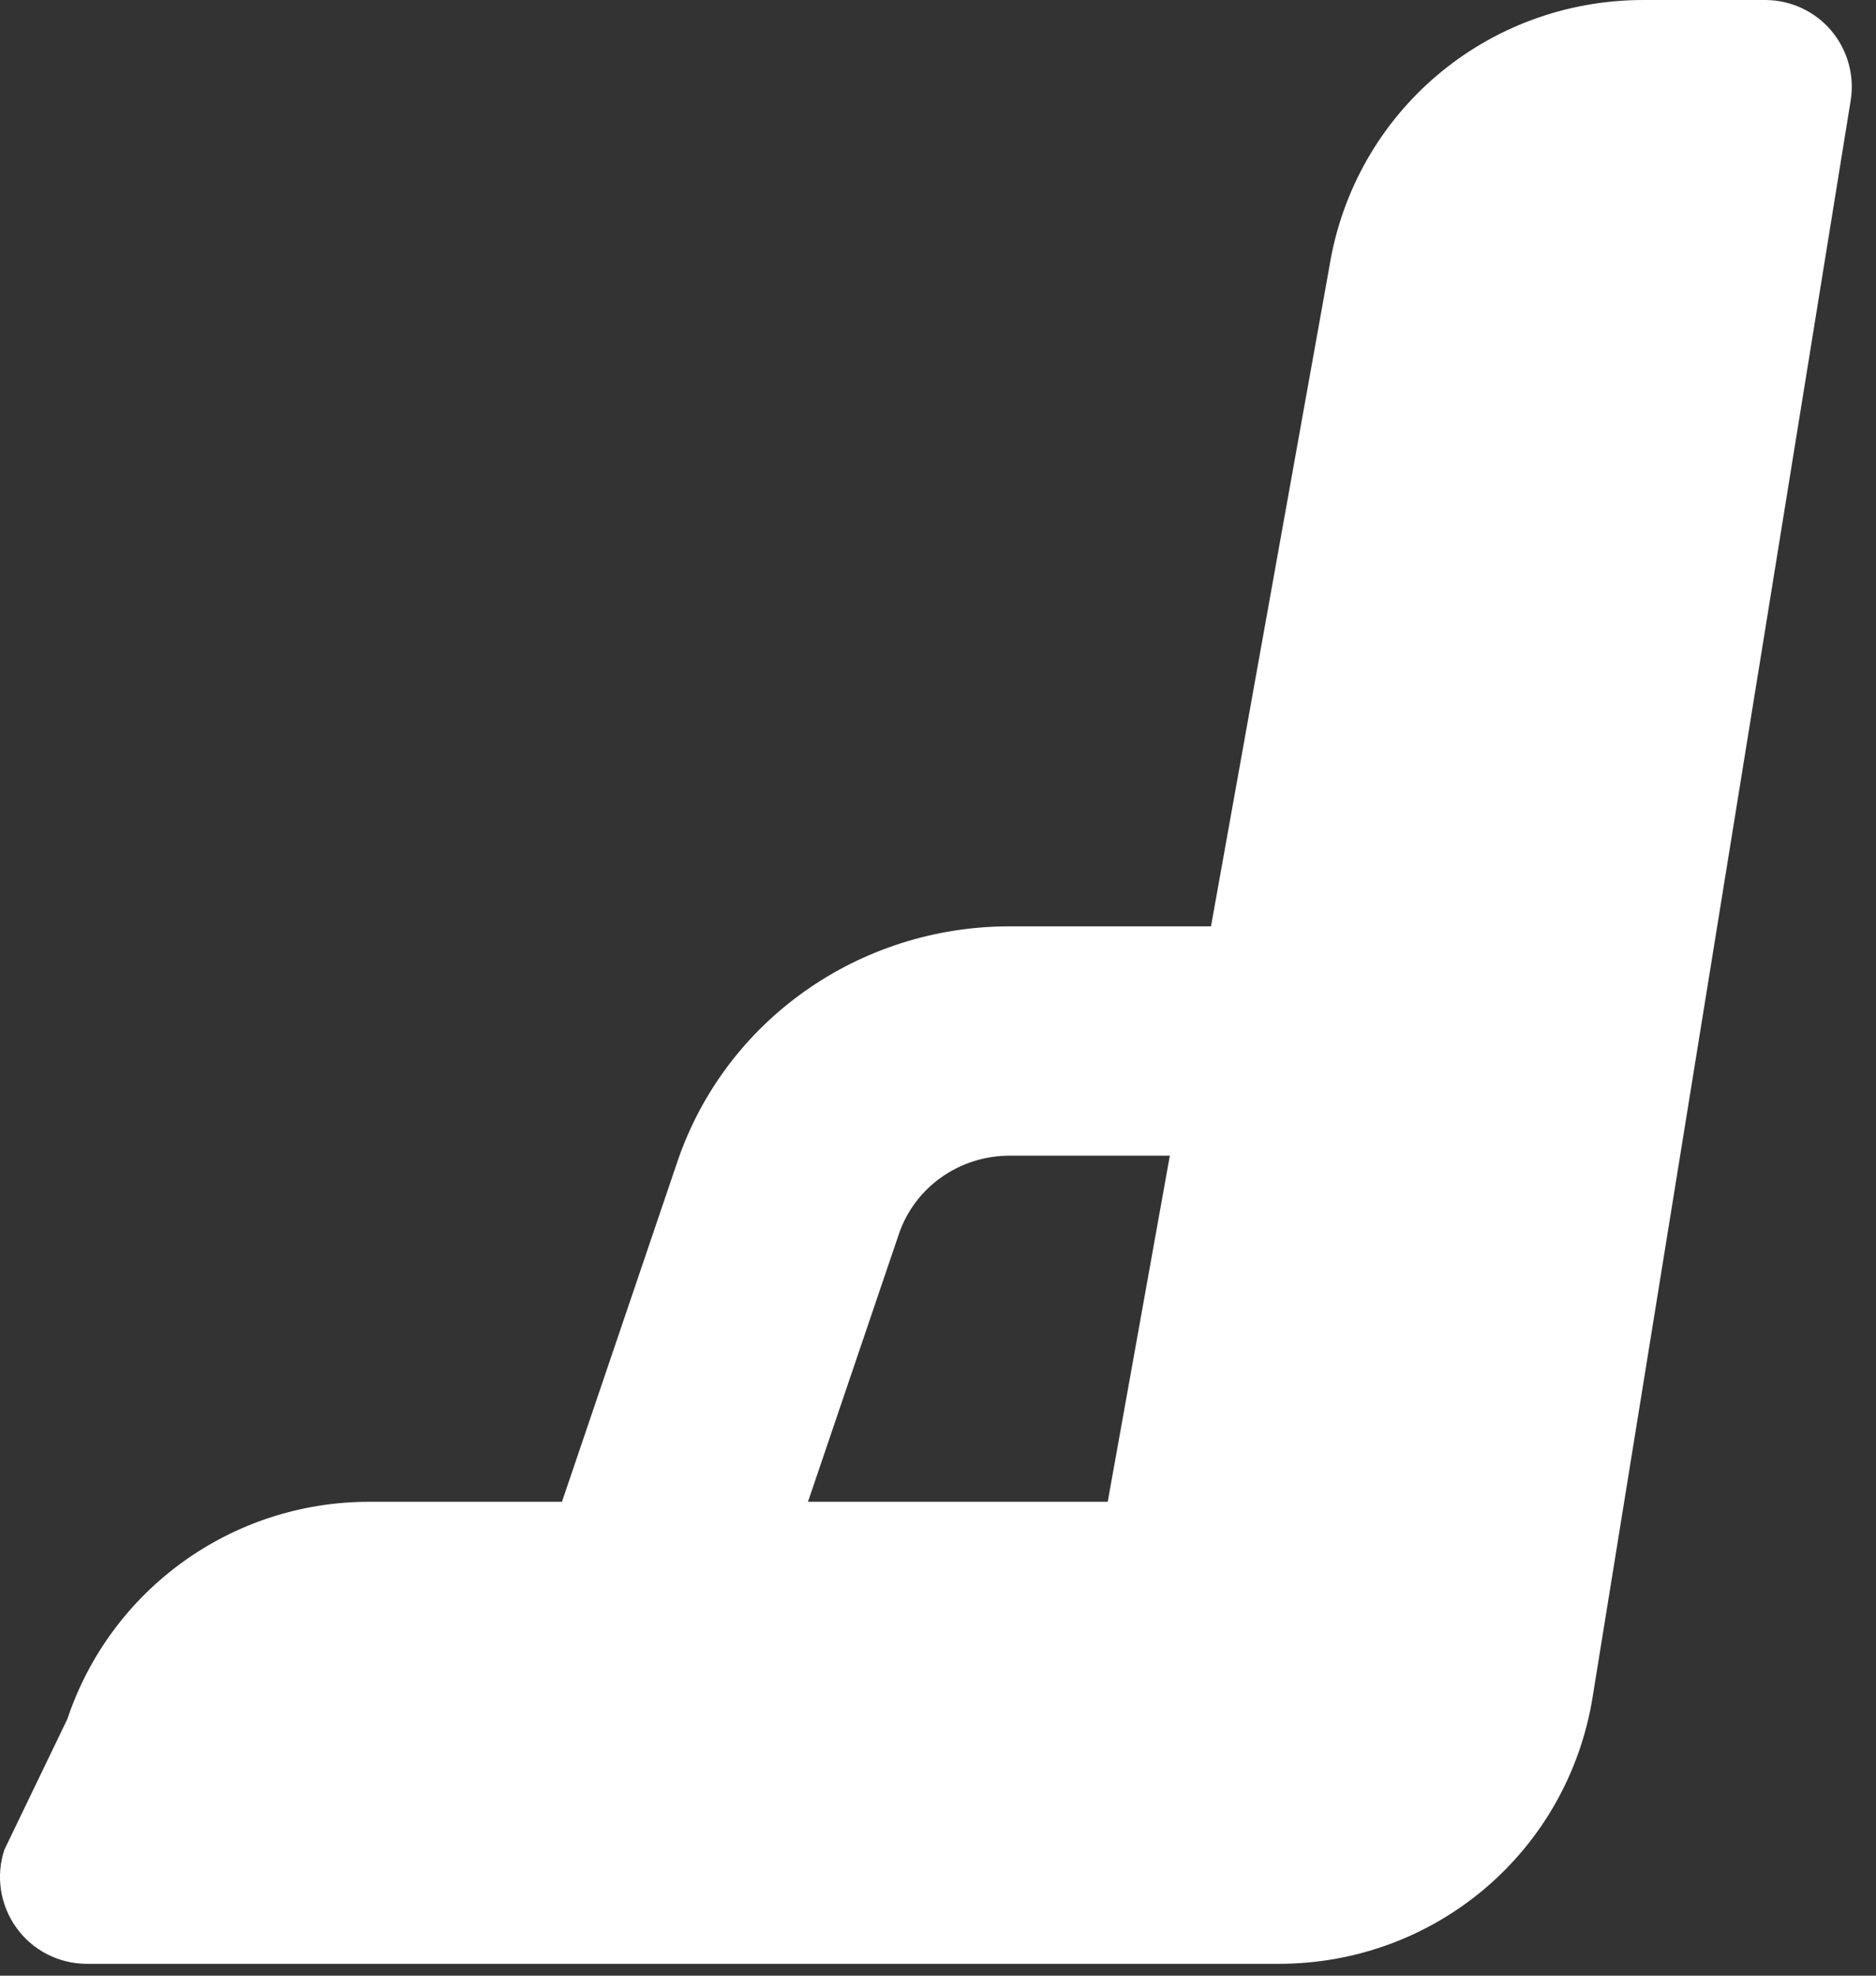
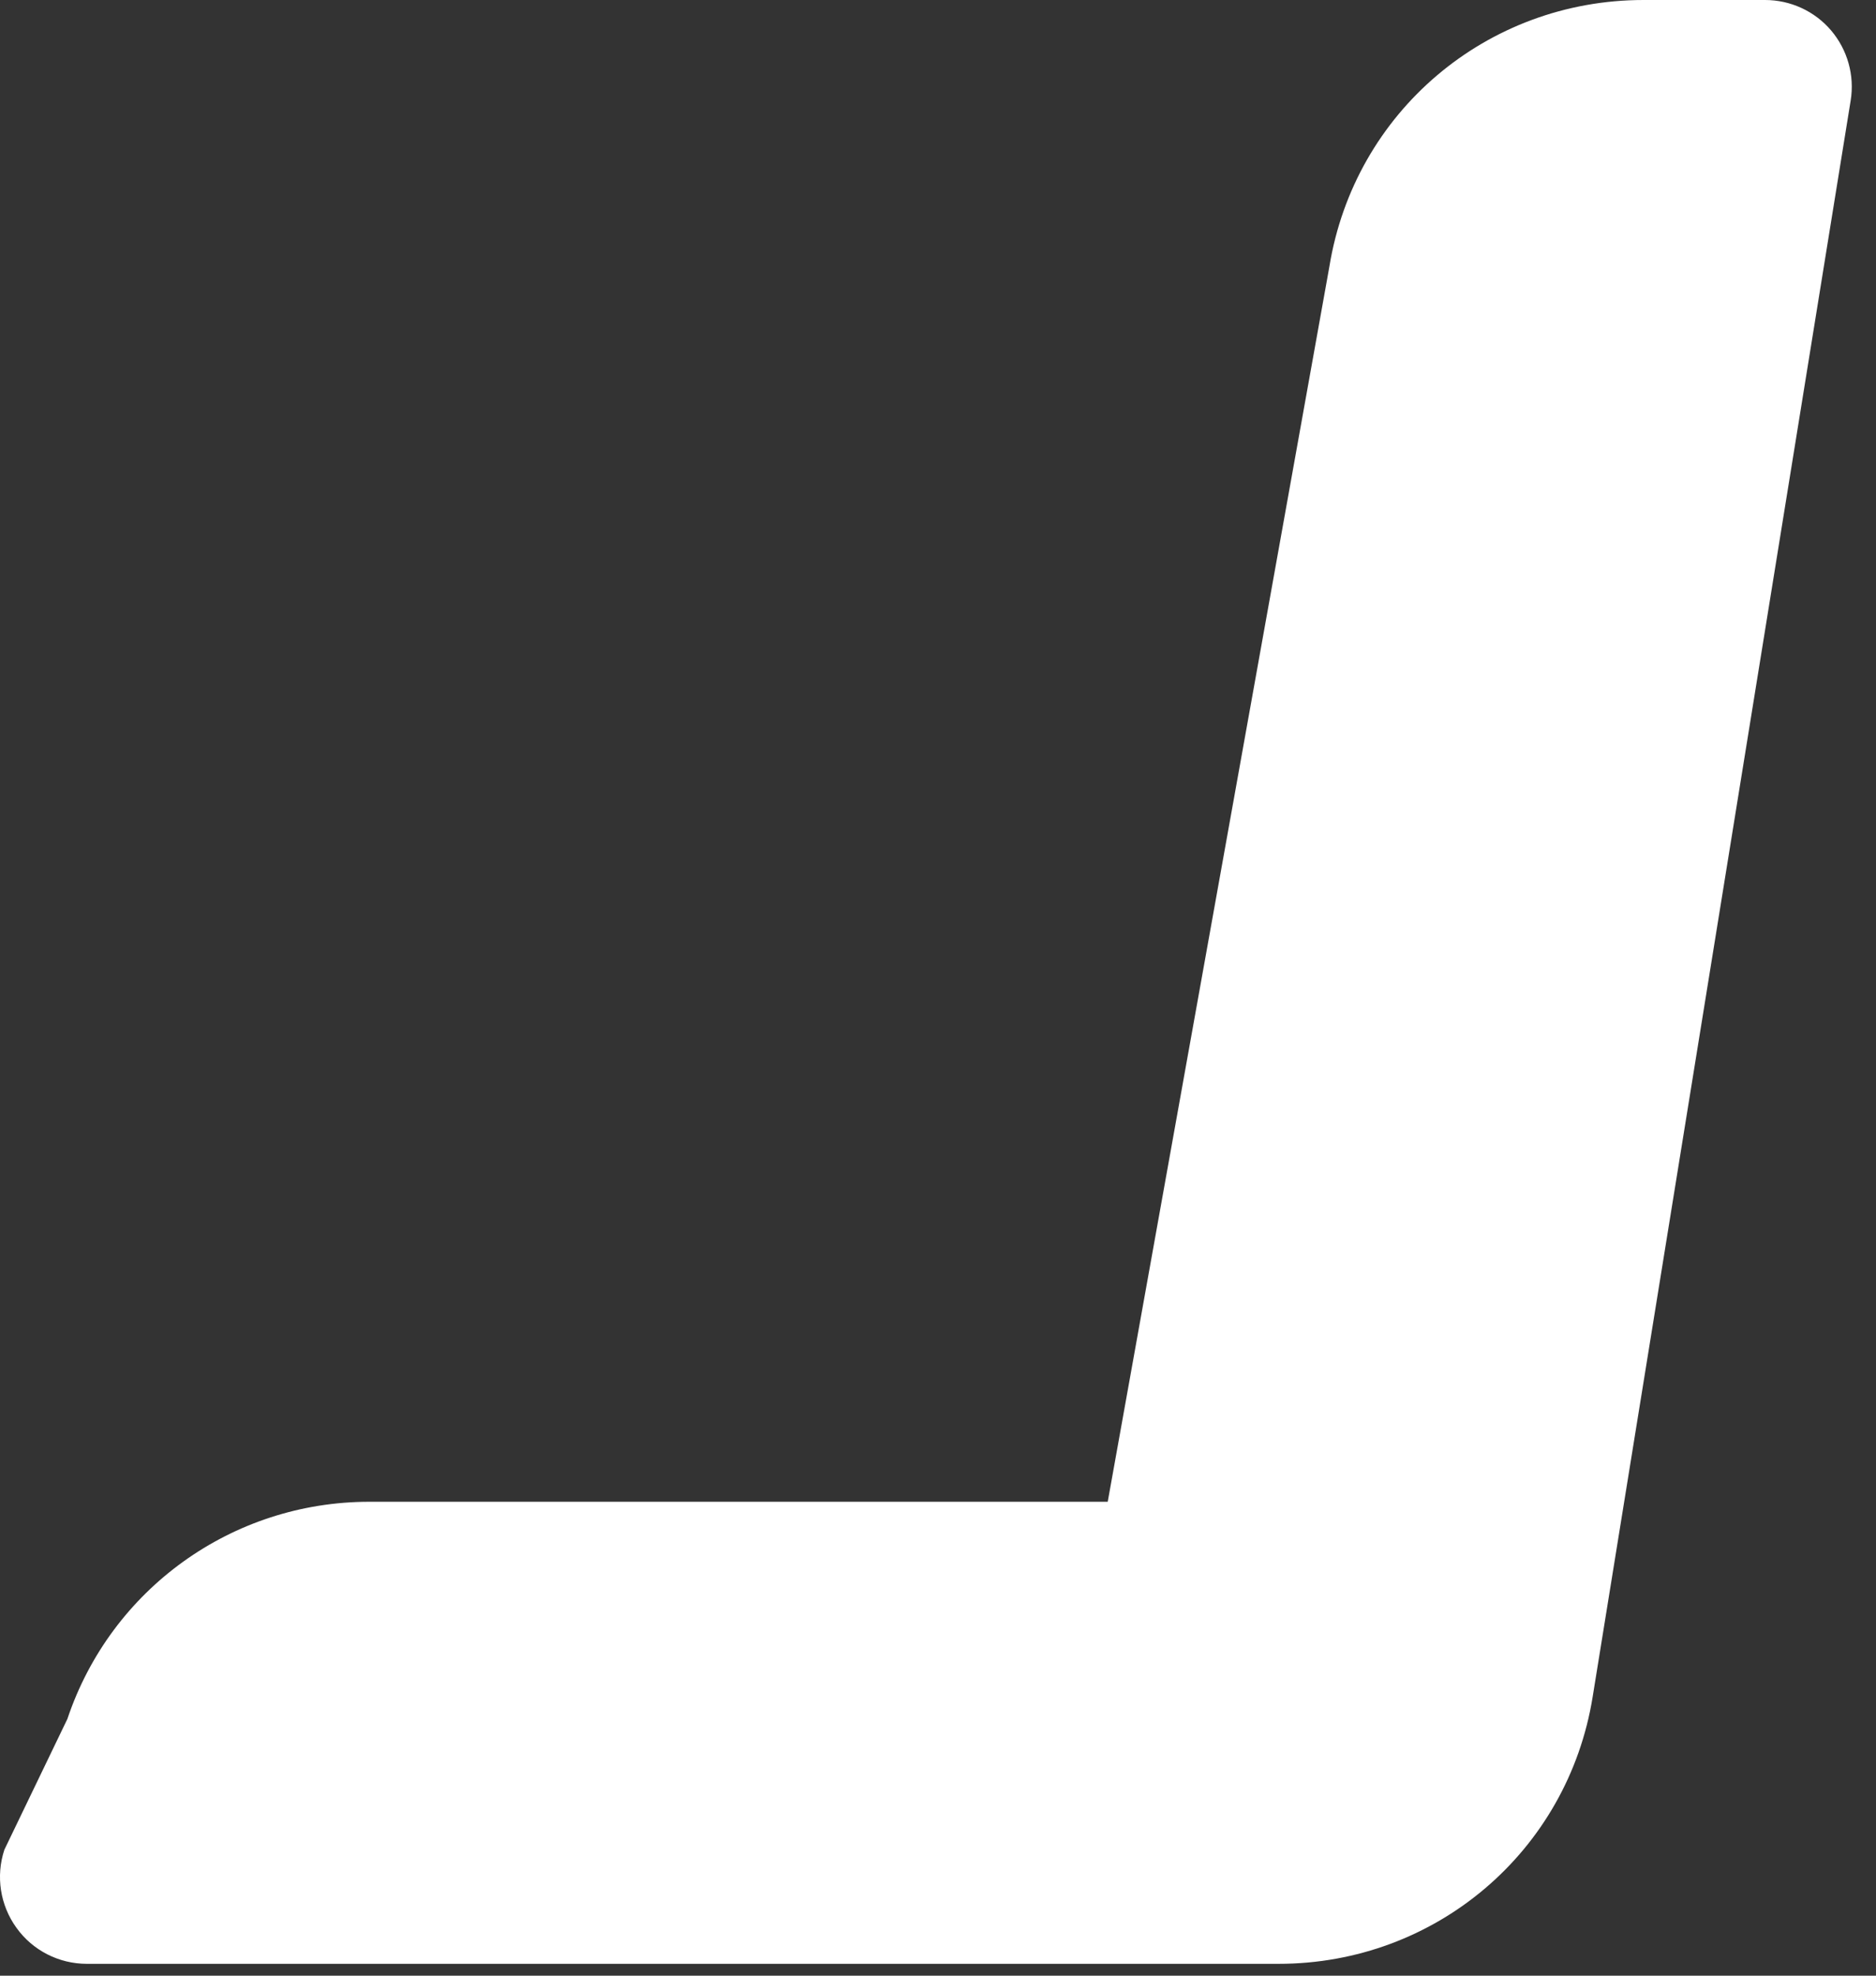
<svg xmlns="http://www.w3.org/2000/svg" width="38" height="40" viewBox="0 0 38 40" fill="none">
  <rect x="0" y="0" width="38" height="40" fill="#333333" stroke="none" />
-   <path d="M15.737 32.258L11.253 30.788L13.722 23.517C14.69 20.668 17.393 18.755 20.451 18.755H33.008V23.398H20.451C19.432 23.398 18.528 24.037 18.207 24.986L15.737 32.258Z" fill="white" />
  <path d="M25.899 39.76H1.759C1.194 39.76 0.661 39.489 0.333 39.03C0.003 38.574 -0.089 37.985 0.089 37.449L1.365 34.802C2.246 32.173 4.703 30.405 7.481 30.405H22.438L26.928 5.396C27.437 2.269 30.114 0 33.291 0H35.752C36.268 0 36.758 0.225 37.091 0.617C37.424 1.01 37.569 1.527 37.487 2.035L32.261 34.353C31.757 37.484 29.08 39.76 25.899 39.76Z" fill="white" />
</svg>